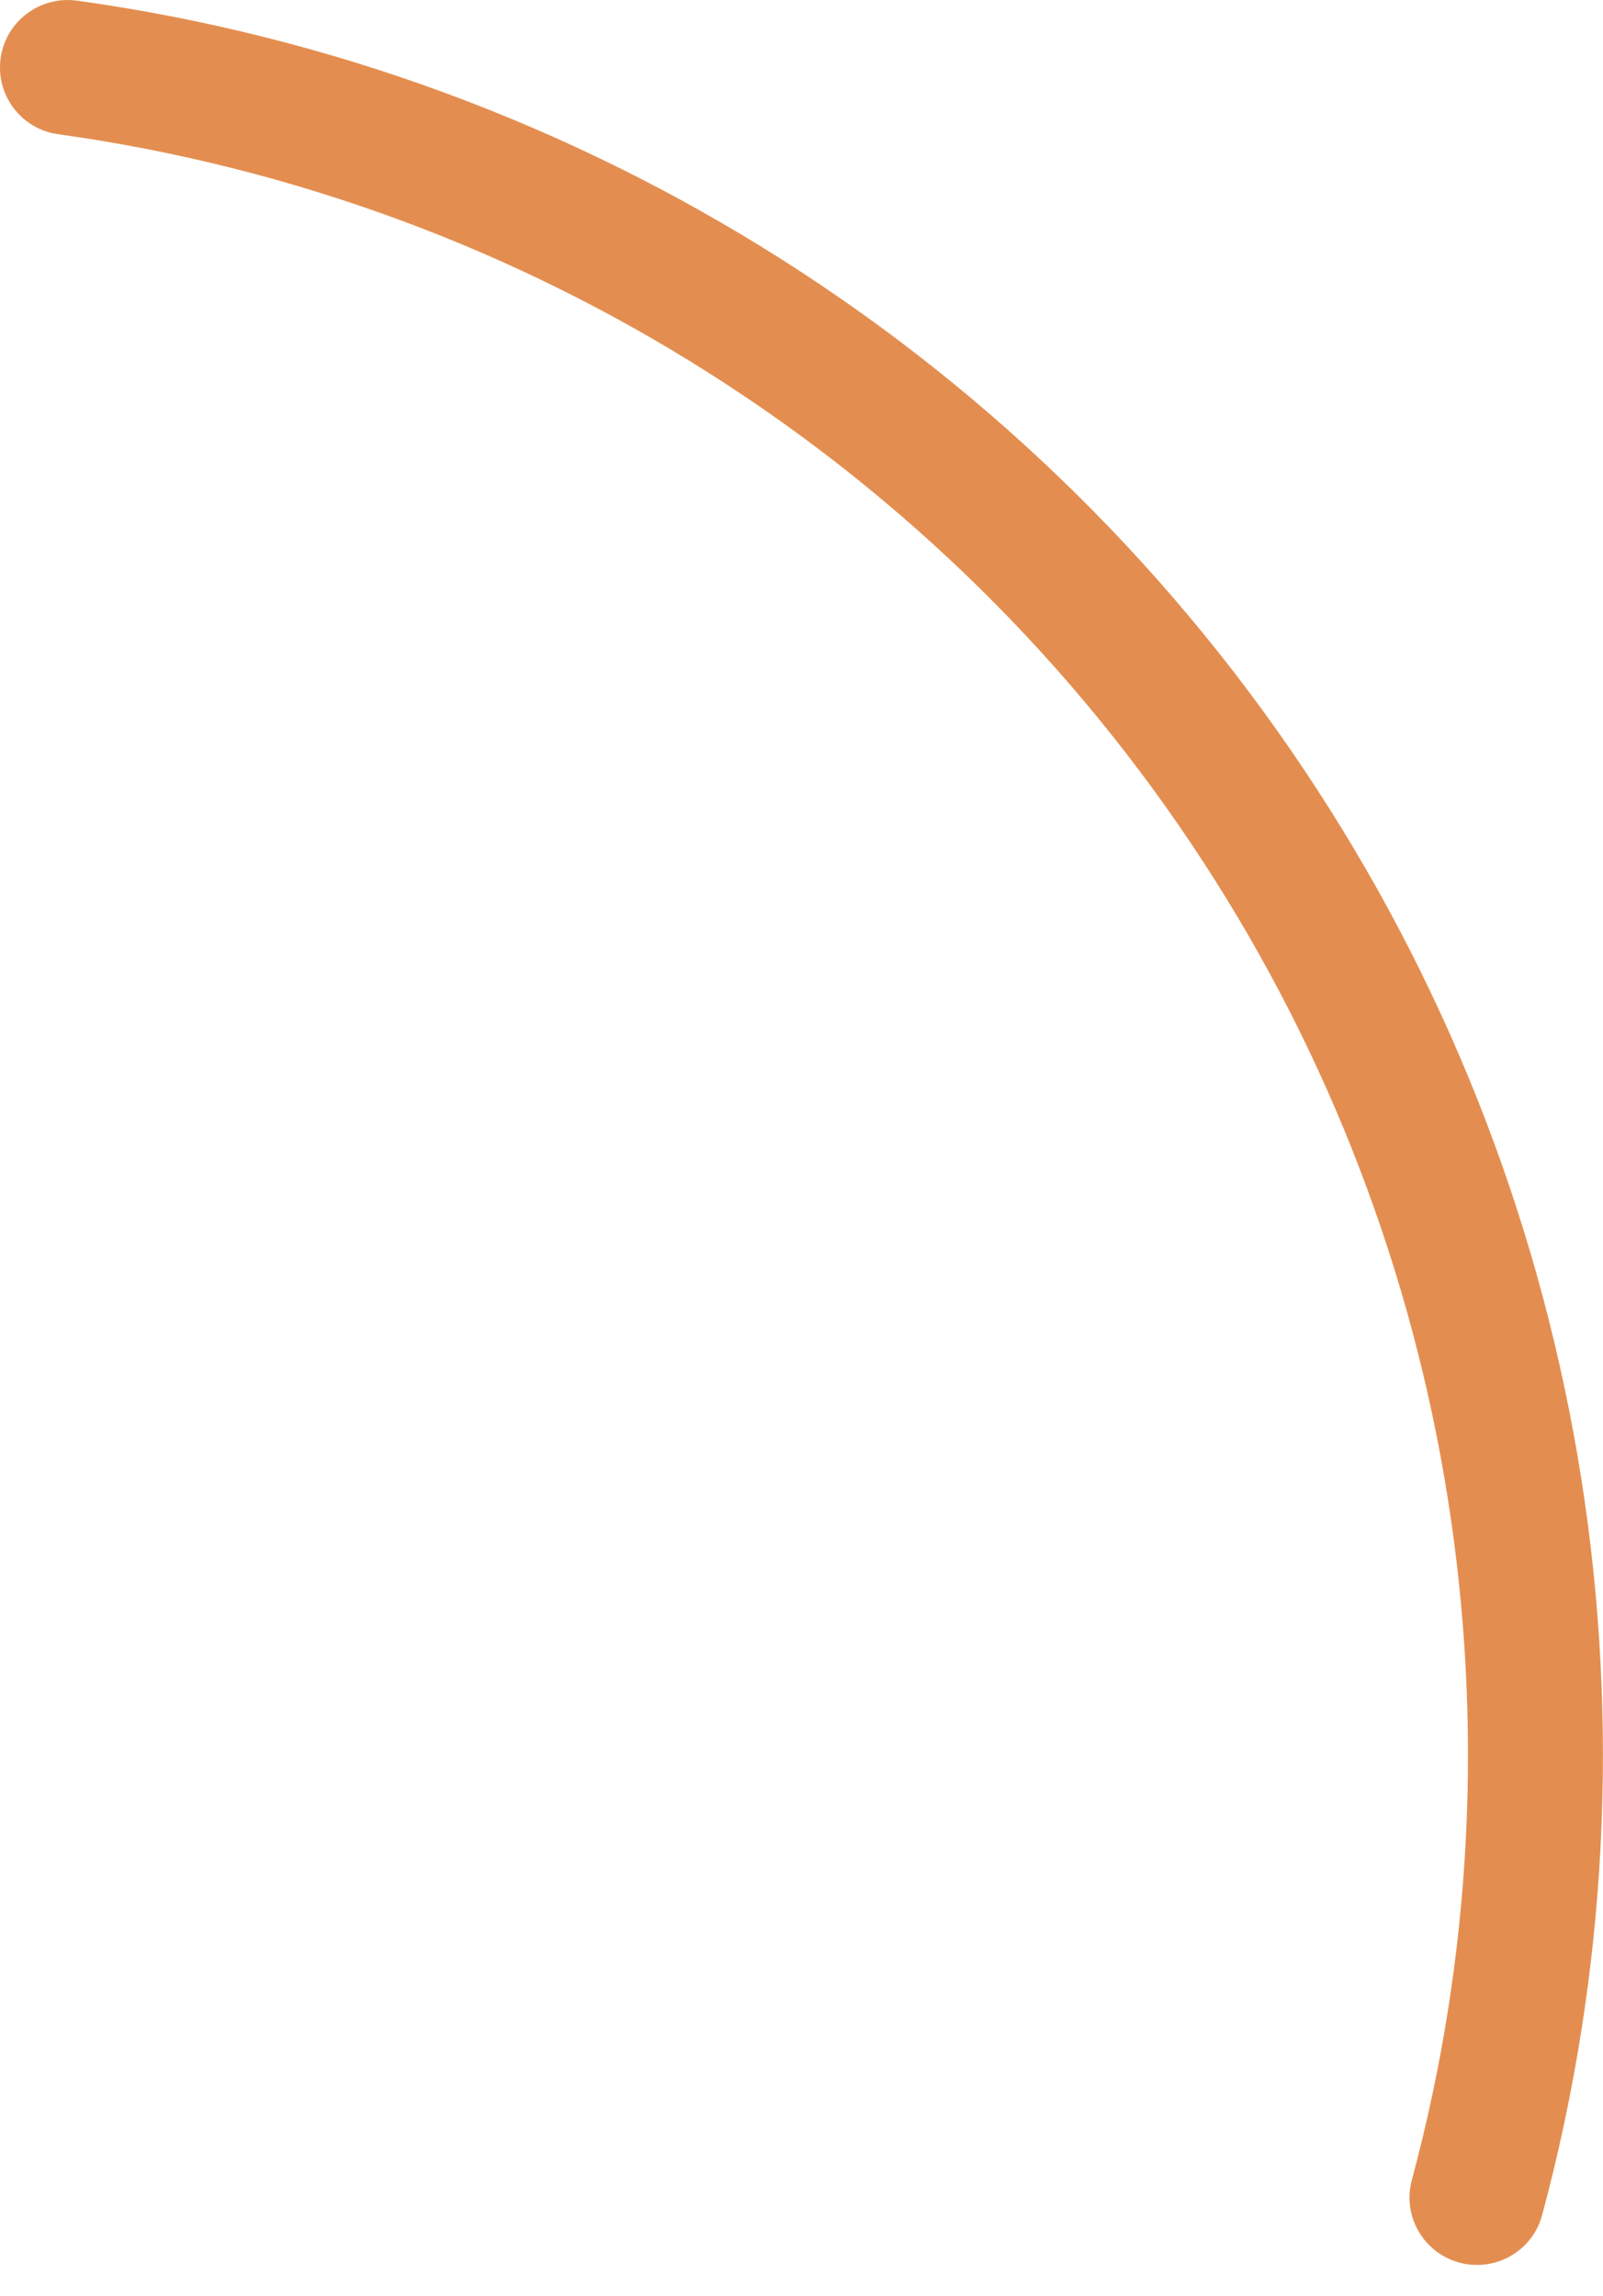
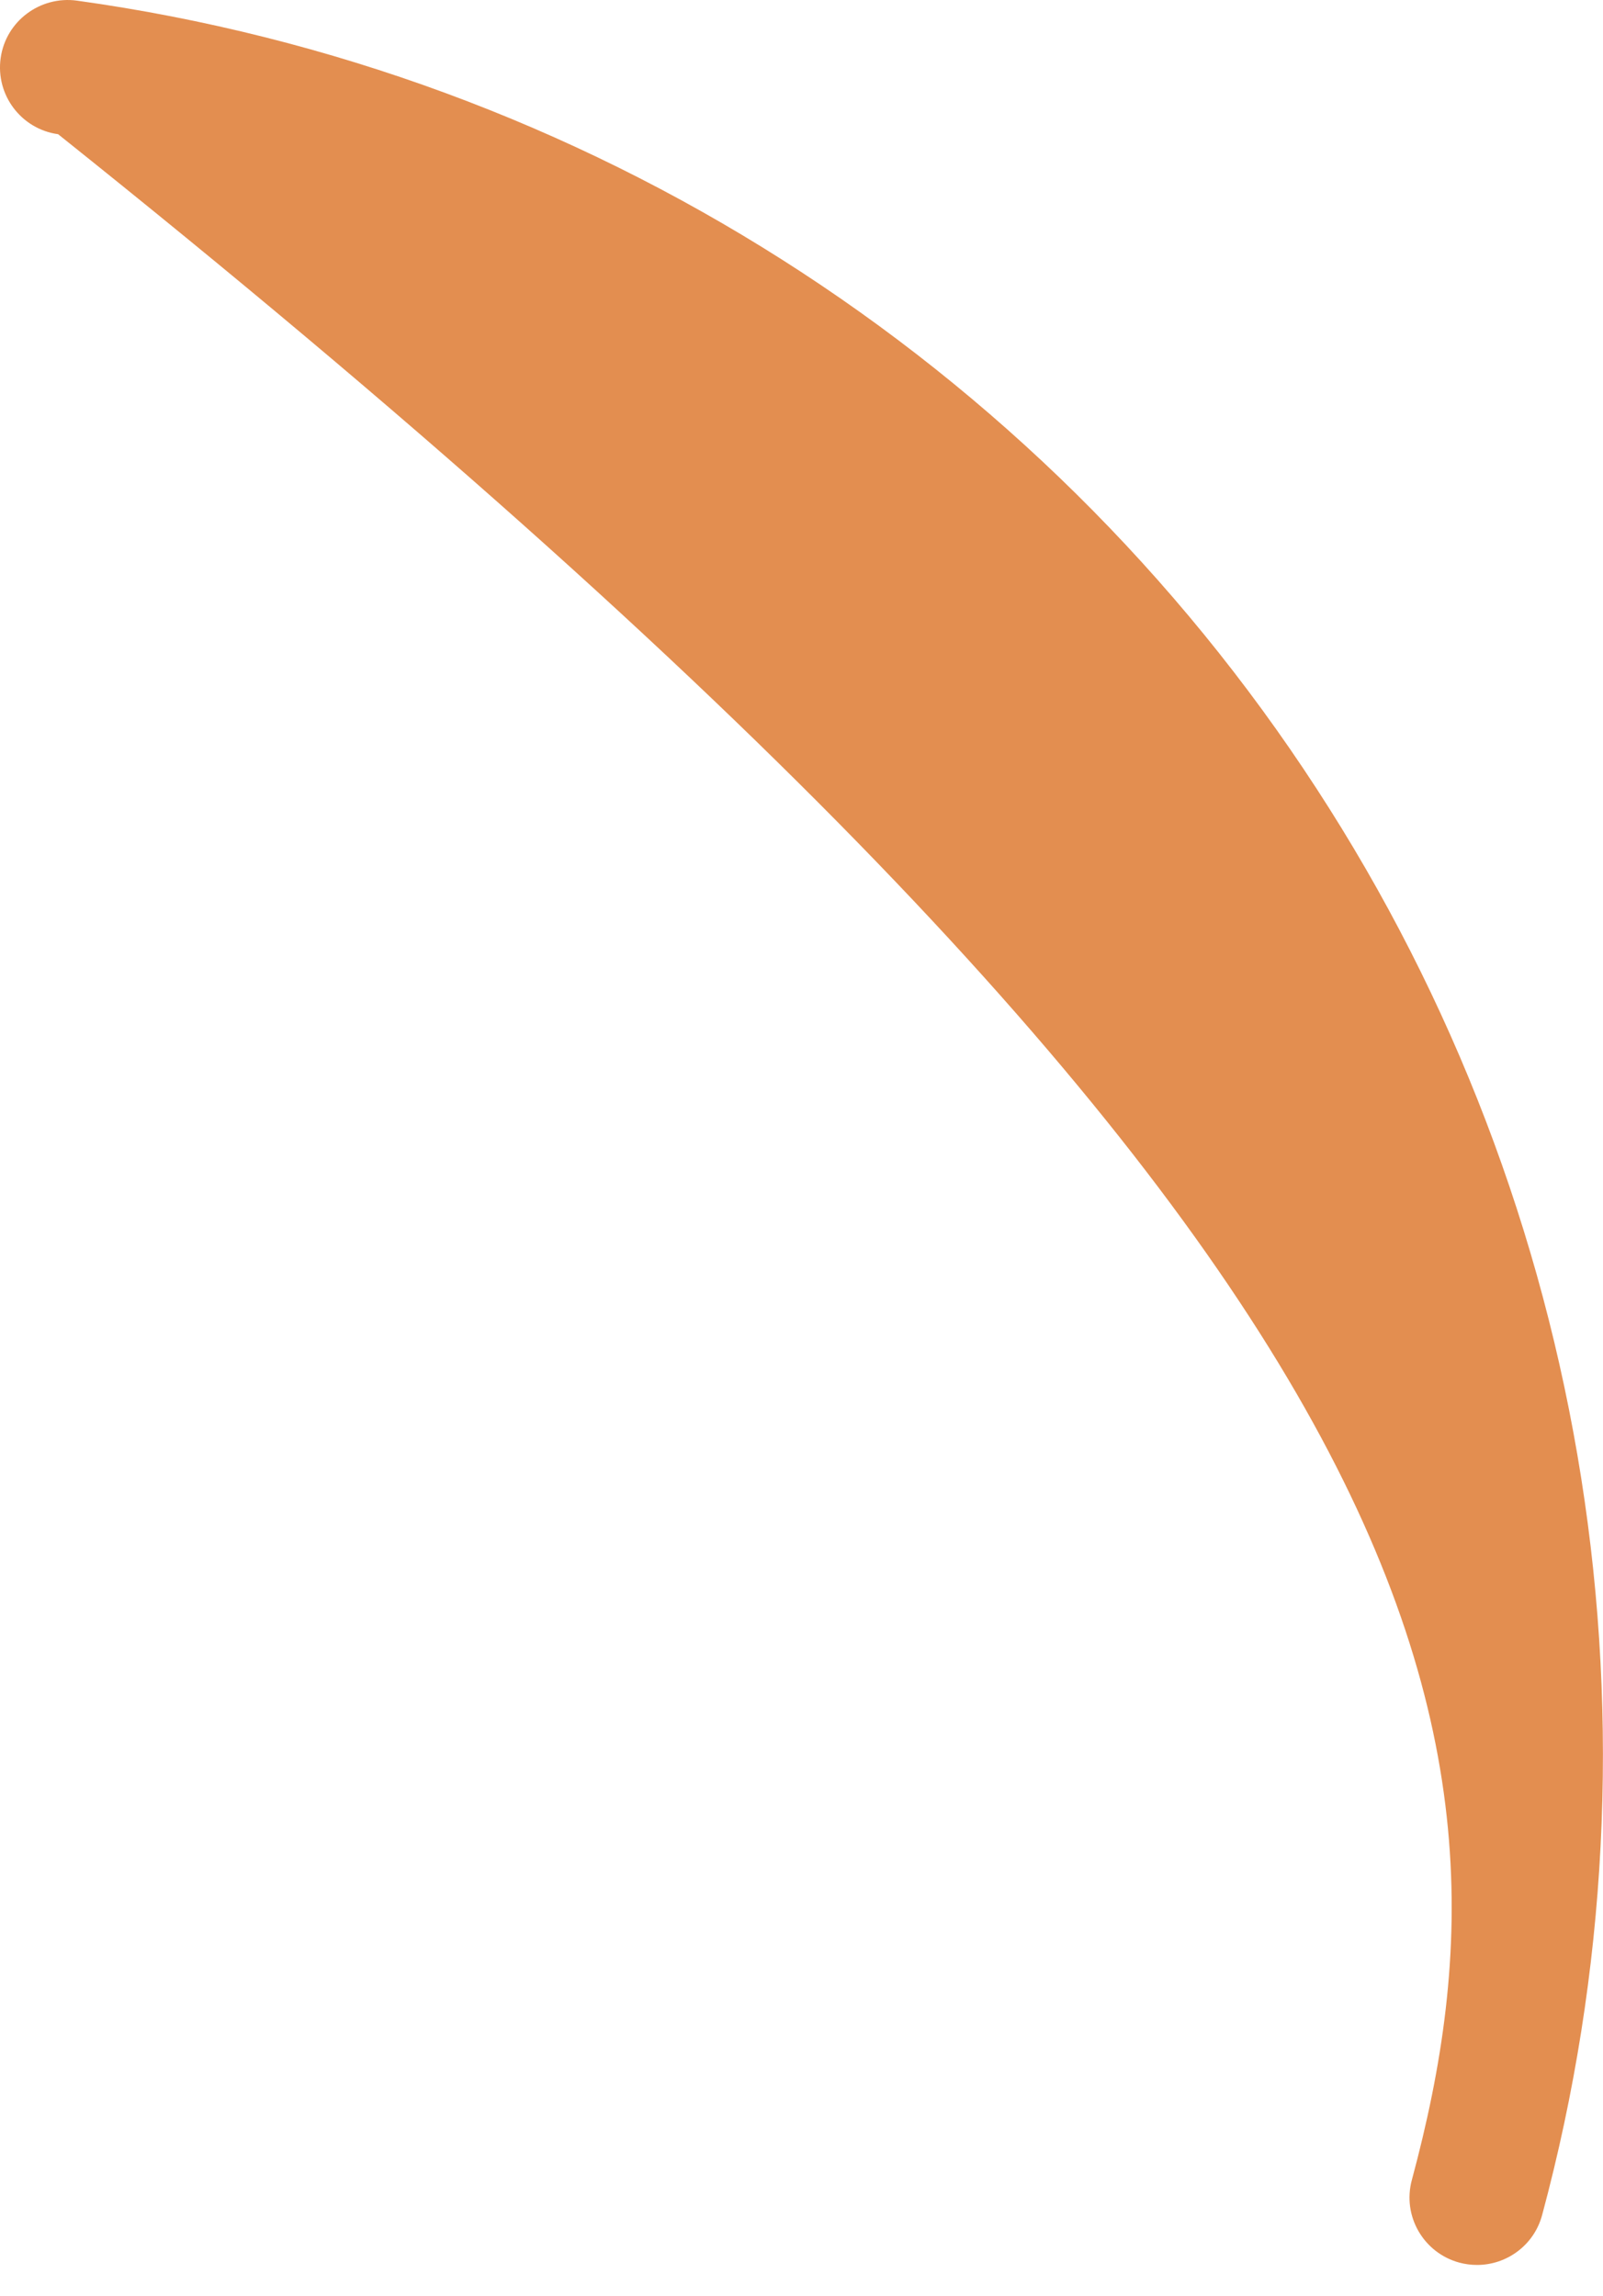
<svg xmlns="http://www.w3.org/2000/svg" width="37" height="53" viewBox="0 0 37 53" fill="none">
-   <path d="M1.341 3.098C12.178 4.604 21.813 10.729 27.778 19.903C33.621 28.88 35.374 39.967 32.588 50.321C32.363 51.151 32.856 52.005 33.687 52.229C33.822 52.265 33.959 52.282 34.093 52.282C34.779 52.282 35.409 51.826 35.595 51.13C38.612 39.923 36.714 27.921 30.389 18.205C23.932 8.275 13.501 1.645 1.772 0.014C0.924 -0.099 0.133 0.489 0.015 1.342C-0.104 2.193 0.49 2.98 1.341 3.098Z" fill="#E38E50" />
+   <path d="M1.341 3.098C33.621 28.88 35.374 39.967 32.588 50.321C32.363 51.151 32.856 52.005 33.687 52.229C33.822 52.265 33.959 52.282 34.093 52.282C34.779 52.282 35.409 51.826 35.595 51.13C38.612 39.923 36.714 27.921 30.389 18.205C23.932 8.275 13.501 1.645 1.772 0.014C0.924 -0.099 0.133 0.489 0.015 1.342C-0.104 2.193 0.49 2.98 1.341 3.098Z" fill="#E38E50" />
</svg>